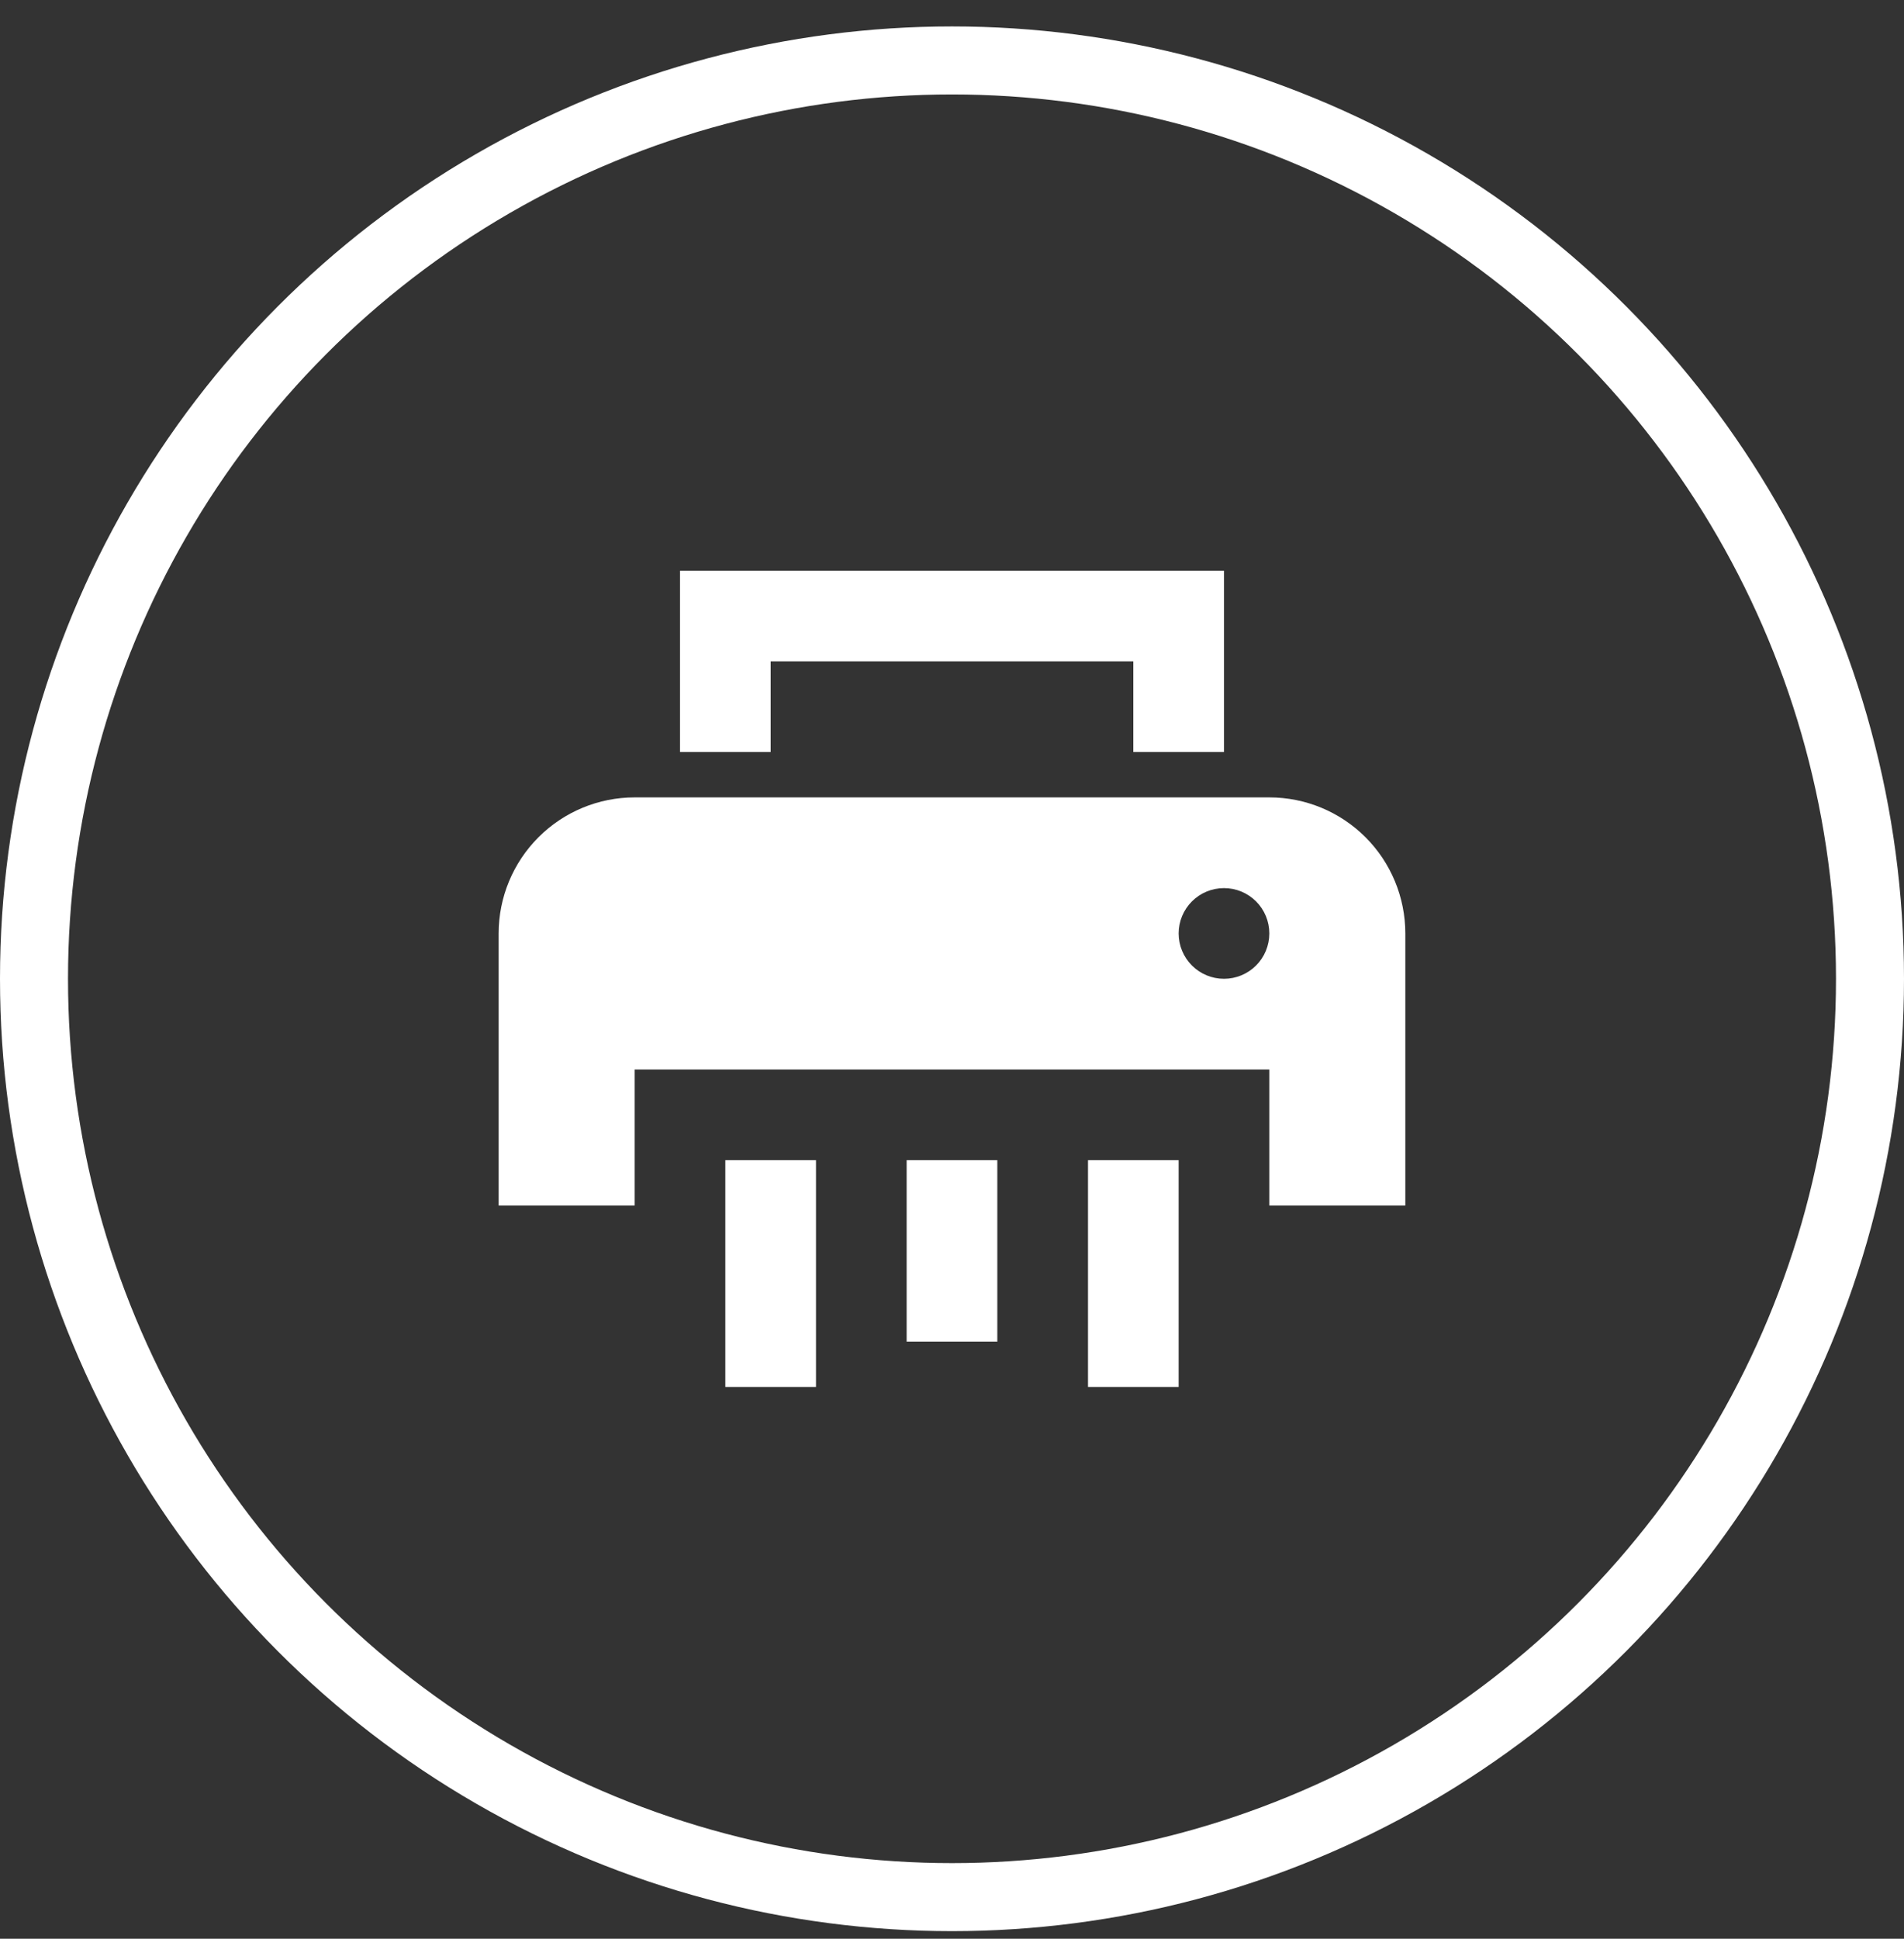
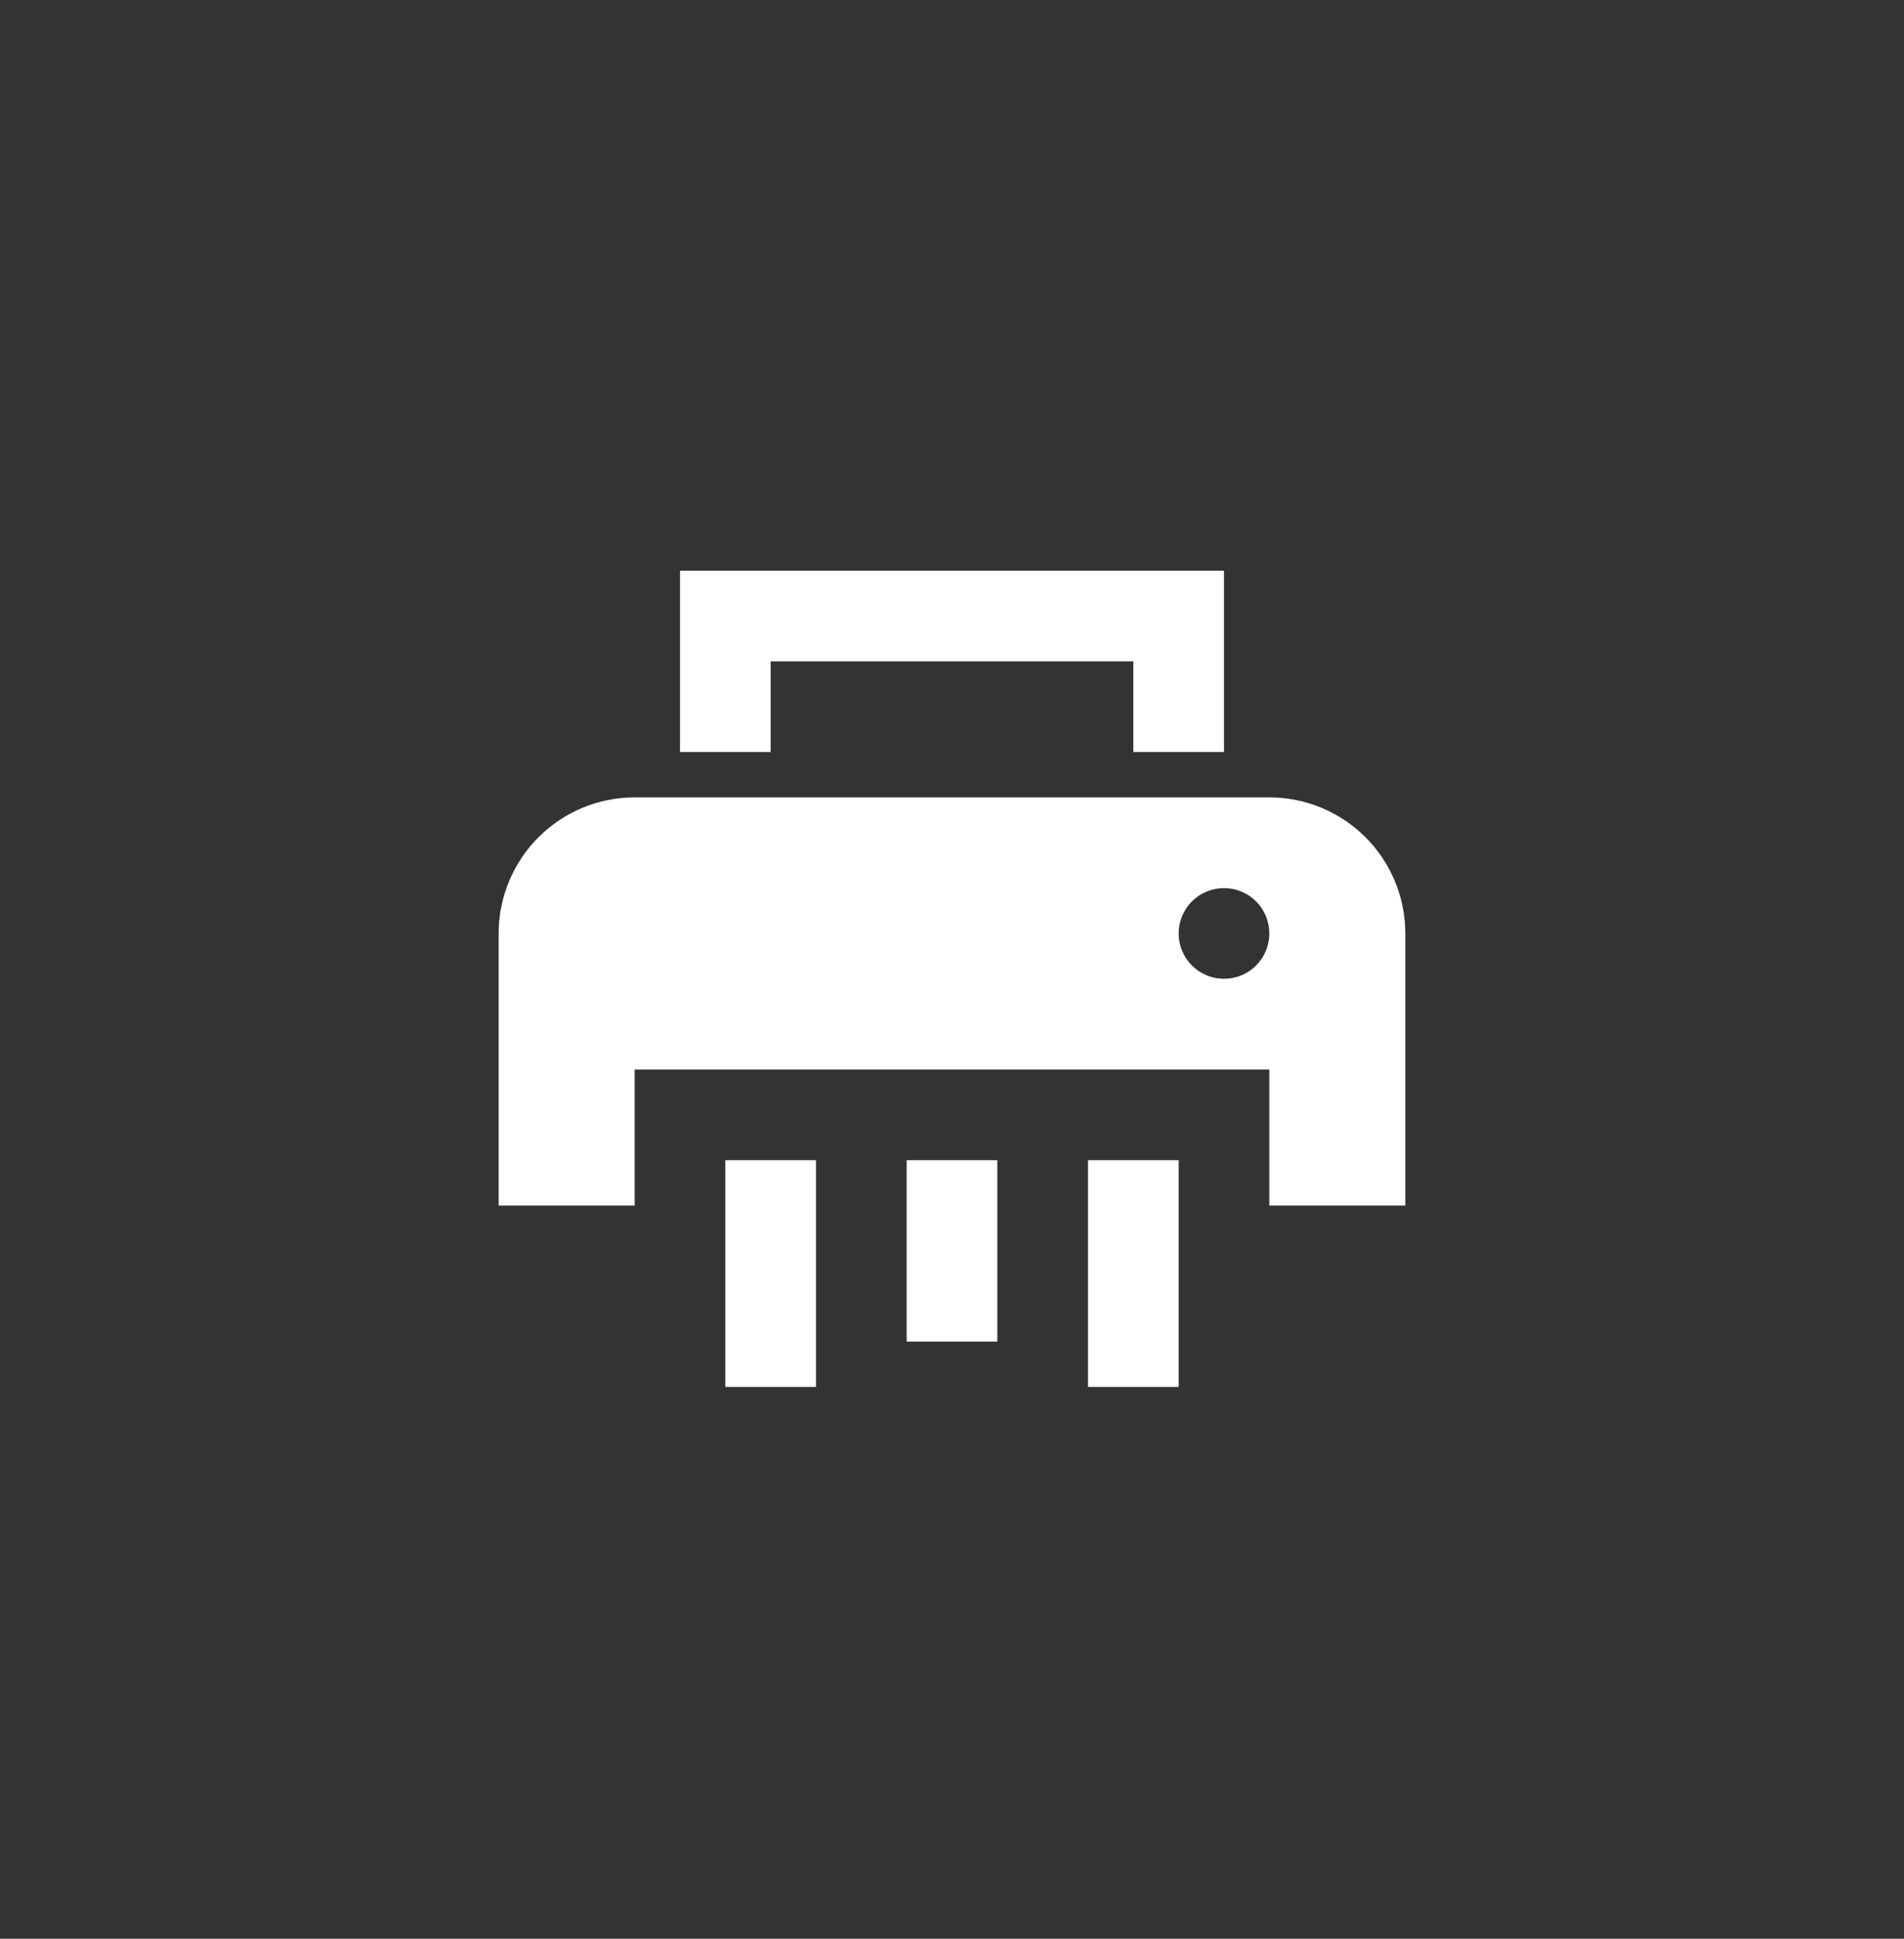
<svg xmlns="http://www.w3.org/2000/svg" width="56" height="57" viewBox="0 0 56 57" fill="none">
  <rect x="0" y="0" width="56" height="57" fill="#333333" stroke="none" />
-   <circle cx="28" cy="28.777" r="27" stroke="white" stroke-width="2" />
  <path d="M20 16.777V22.111H22.666V19.444H33.333V22.111H36V16.777H20ZM18.666 23.444C17.606 23.444 16.588 23.865 15.838 24.616C15.088 25.366 14.666 26.383 14.666 27.444V35.444H18.666V31.444H37.333V35.444H41.333V27.444C41.333 26.383 40.912 25.366 40.162 24.616C39.411 23.865 38.394 23.444 37.333 23.444H18.666ZM36 26.111C36.353 26.111 36.693 26.251 36.943 26.501C37.193 26.751 37.333 27.09 37.333 27.444C37.333 27.798 37.193 28.137 36.943 28.387C36.693 28.637 36.353 28.777 36 28.777C35.646 28.777 35.307 28.637 35.057 28.387C34.807 28.137 34.666 27.798 34.666 27.444C34.666 27.09 34.807 26.751 35.057 26.501C35.307 26.251 35.646 26.111 36 26.111ZM21.333 34.111V40.777H24V34.111H21.333ZM26.666 34.111V39.444H29.333V34.111H26.666ZM32 34.111V40.777H34.666V34.111H32Z" fill="white" />
</svg>